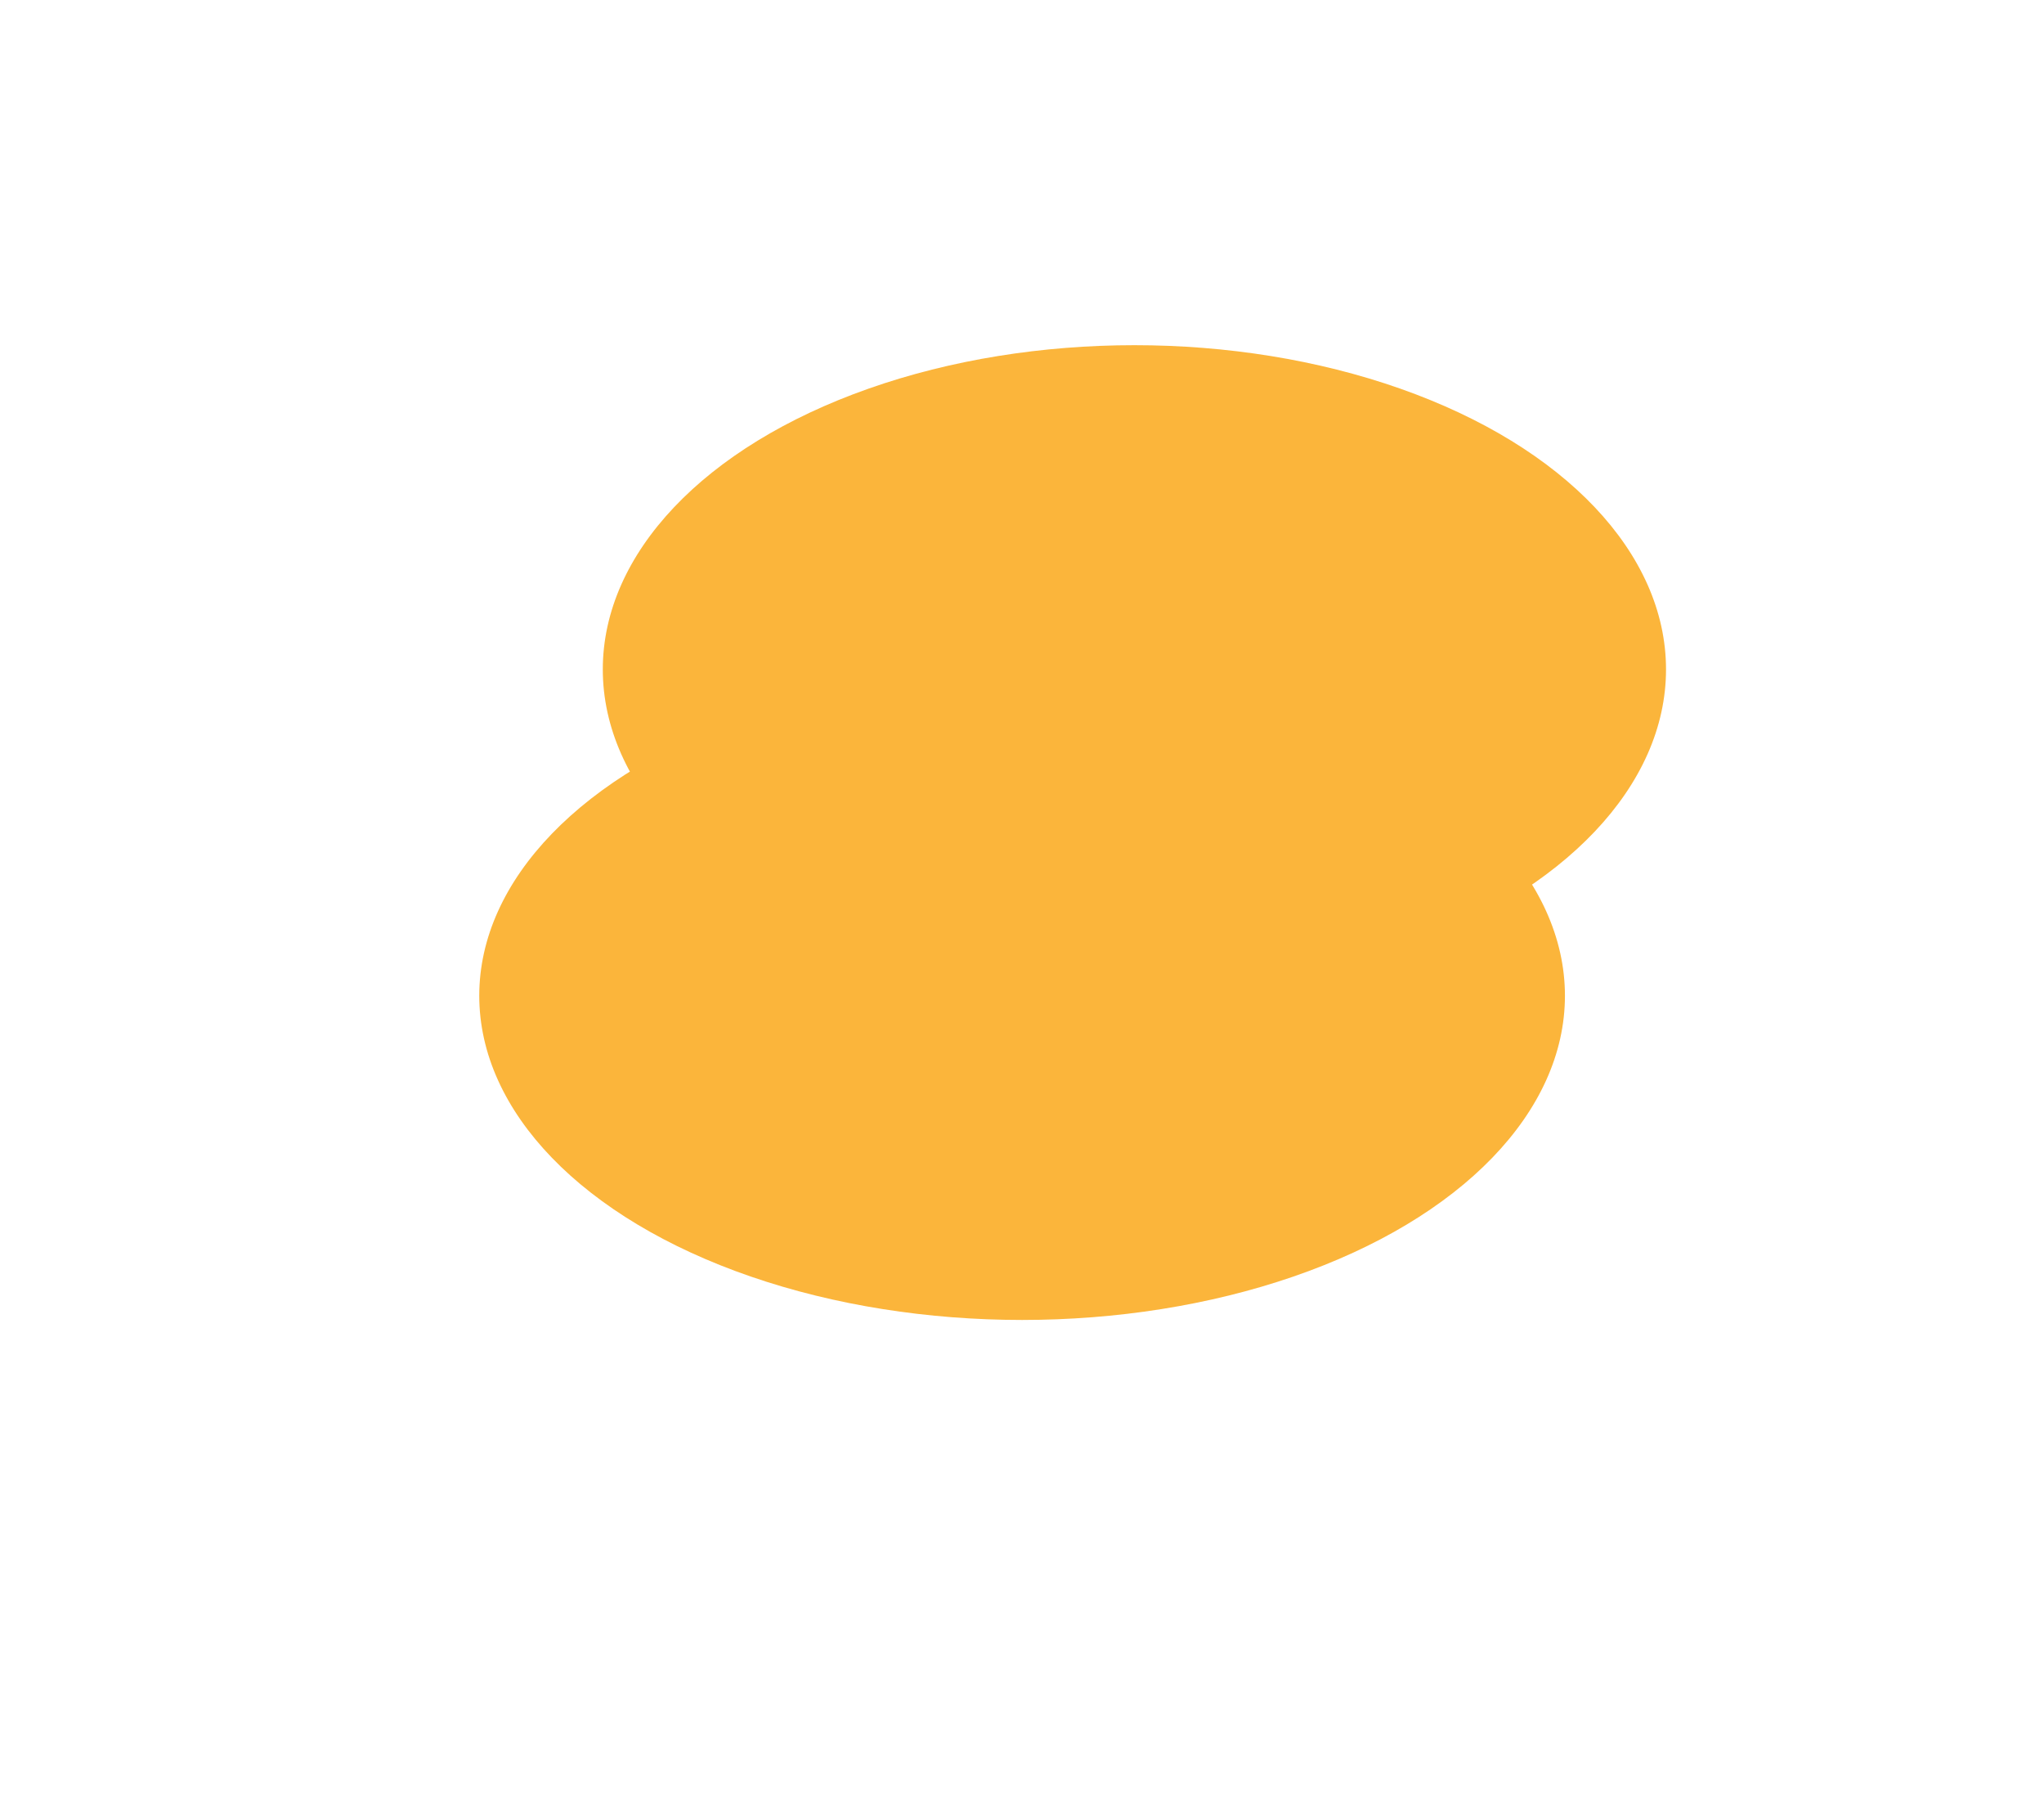
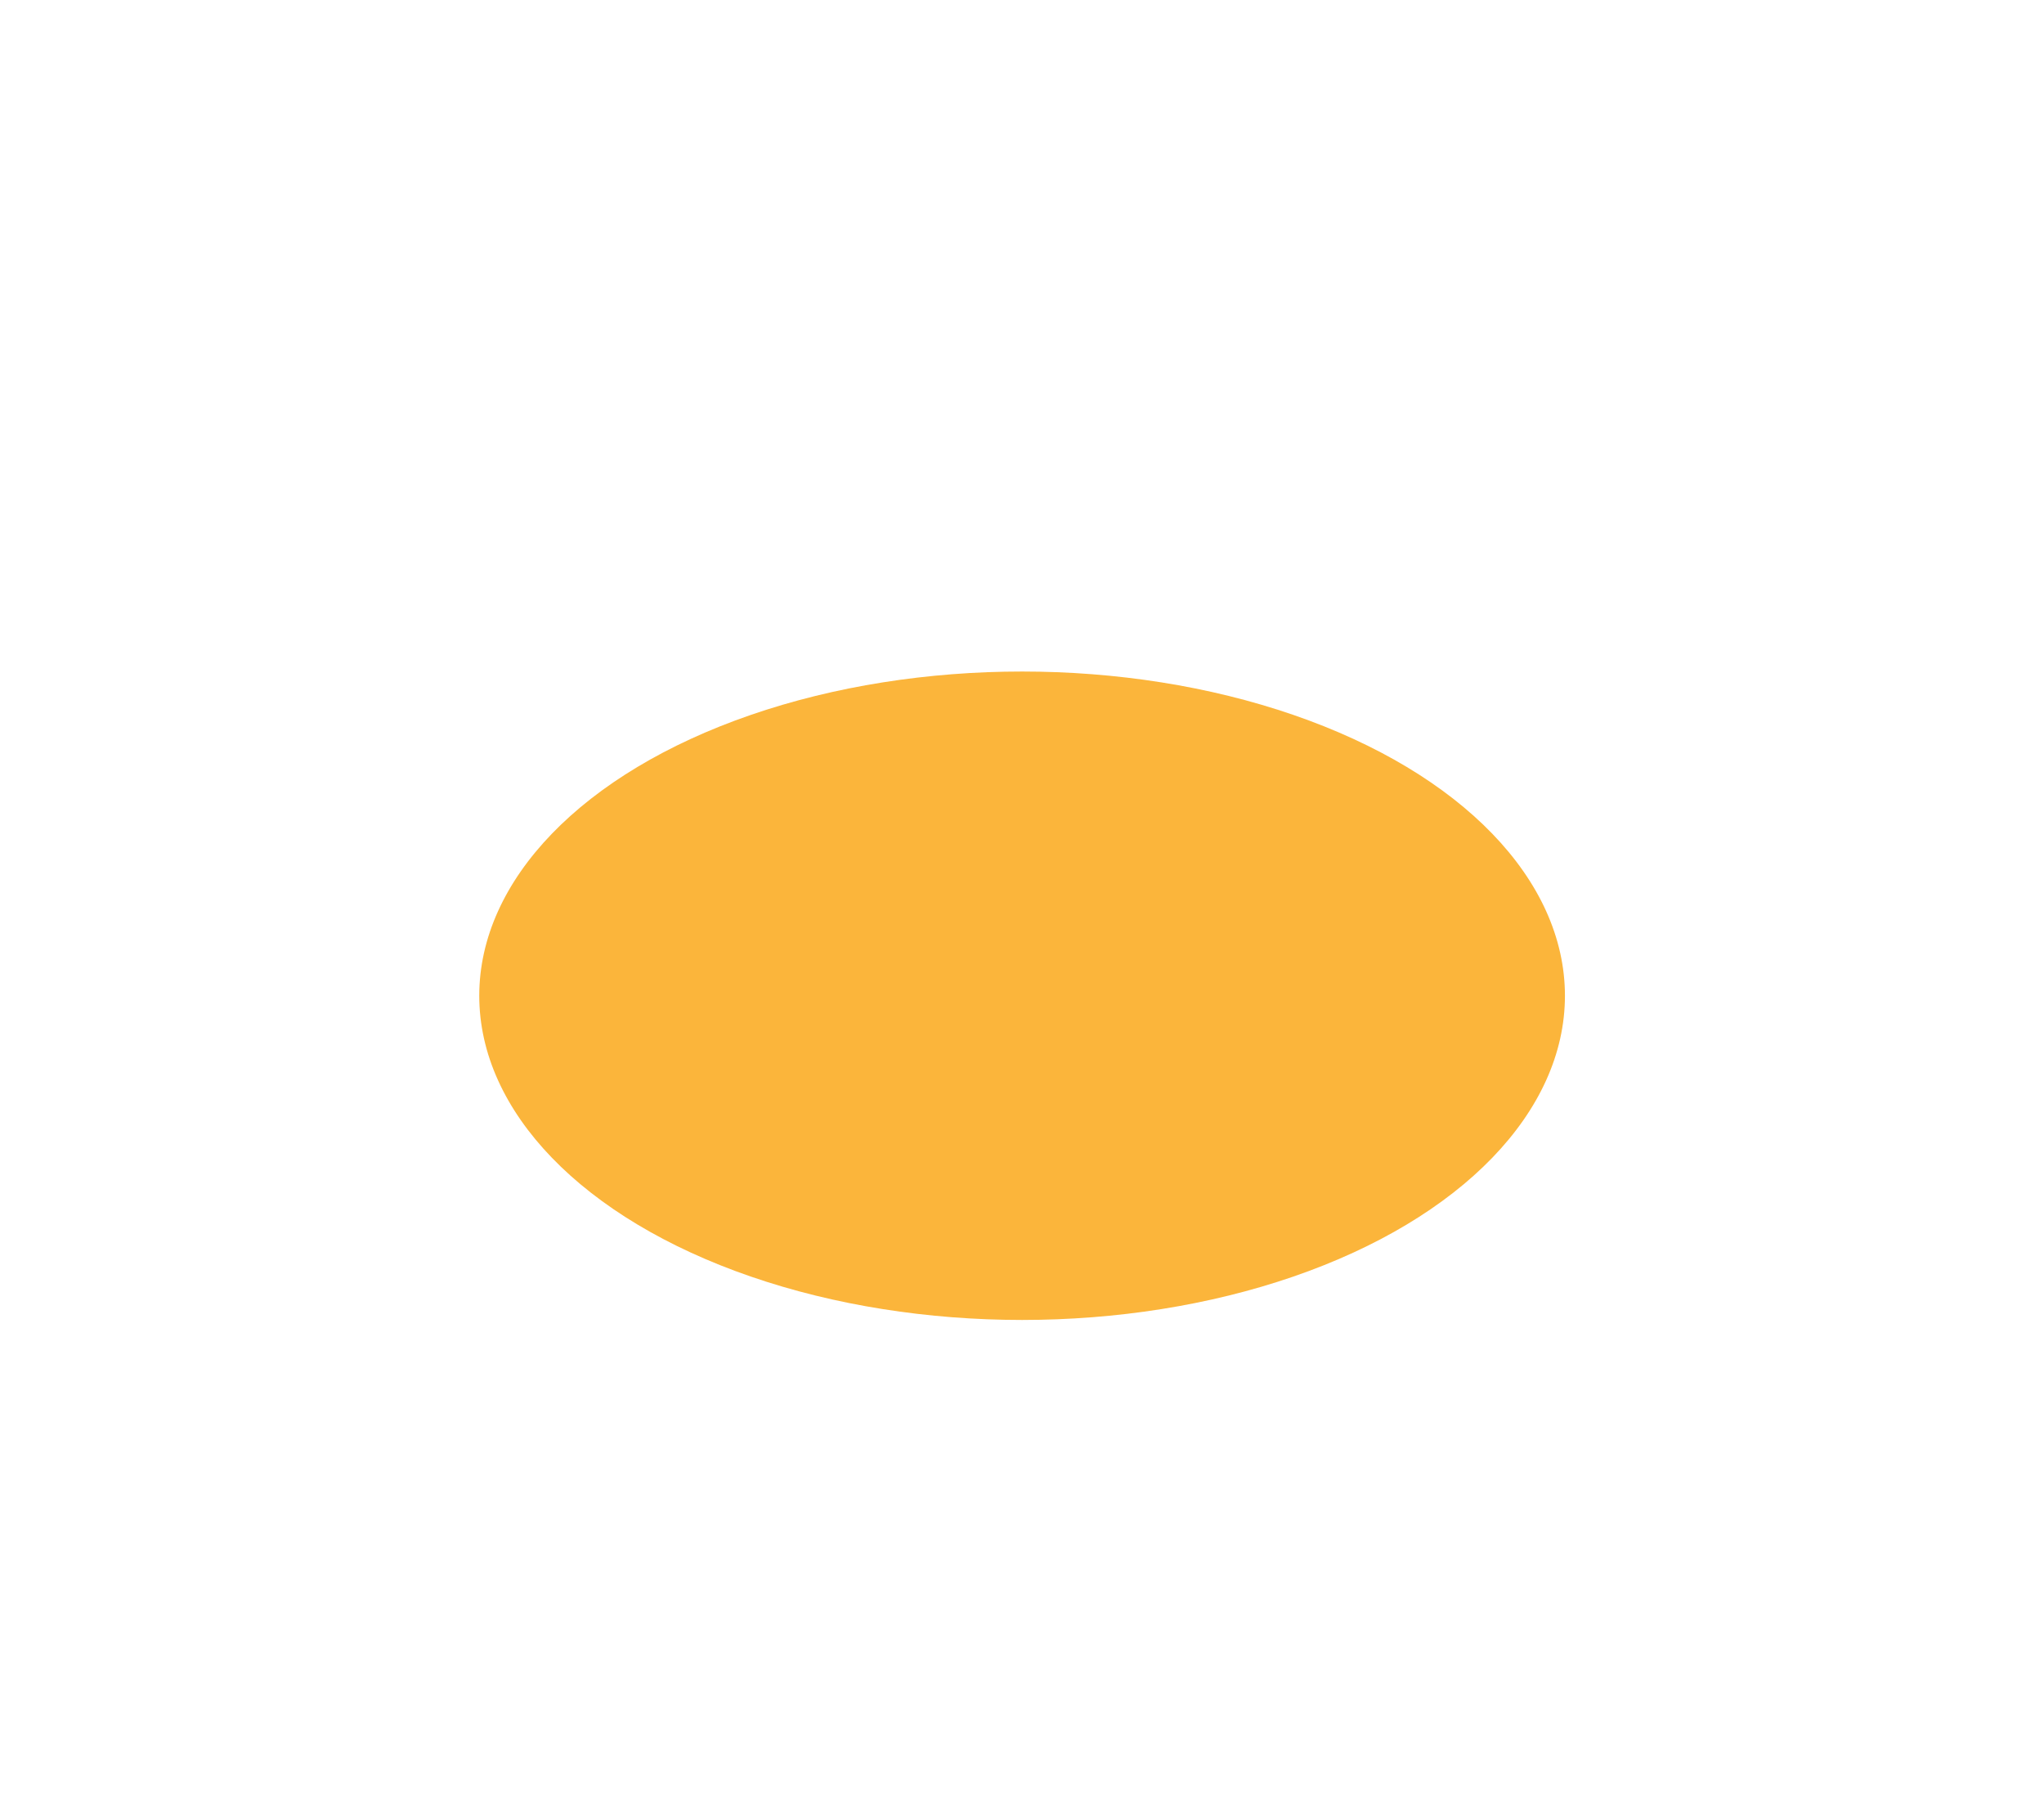
<svg xmlns="http://www.w3.org/2000/svg" viewBox="0 0 1143 1006" fill="none">
  <g filter="url(#filter0_f_2441_1000)">
    <ellipse cx="571.555" cy="556.729" rx="303.555" ry="181.272" fill="#FBB53B" />
  </g>
  <g filter="url(#filter1_f_2441_1000)">
-     <ellipse cx="634.359" cy="374.272" rx="297.274" ry="181.272" fill="#FBB53B" />
-   </g>
+     </g>
  <defs>
    <filter id="filter0_f_2441_1000" x="0.406" y="107.863" width="1142.3" height="897.732" filterUnits="userSpaceOnUse" color-interpolation-filters="sRGB">
      <feFlood flood-opacity="0" result="BackgroundImageFix" />
      <feBlend mode="normal" in="SourceGraphic" in2="BackgroundImageFix" result="shape" />
      <feGaussianBlur stdDeviation="133.797" result="effect1_foregroundBlur_2441_1000" />
    </filter>
    <filter id="filter1_f_2441_1000" x="144.685" y="0.6" width="979.349" height="747.344" filterUnits="userSpaceOnUse" color-interpolation-filters="sRGB">
      <feFlood flood-opacity="0" result="BackgroundImageFix" />
      <feBlend mode="normal" in="SourceGraphic" in2="BackgroundImageFix" result="shape" />
      <feGaussianBlur stdDeviation="96.2" result="effect1_foregroundBlur_2441_1000" />
    </filter>
  </defs>
</svg>